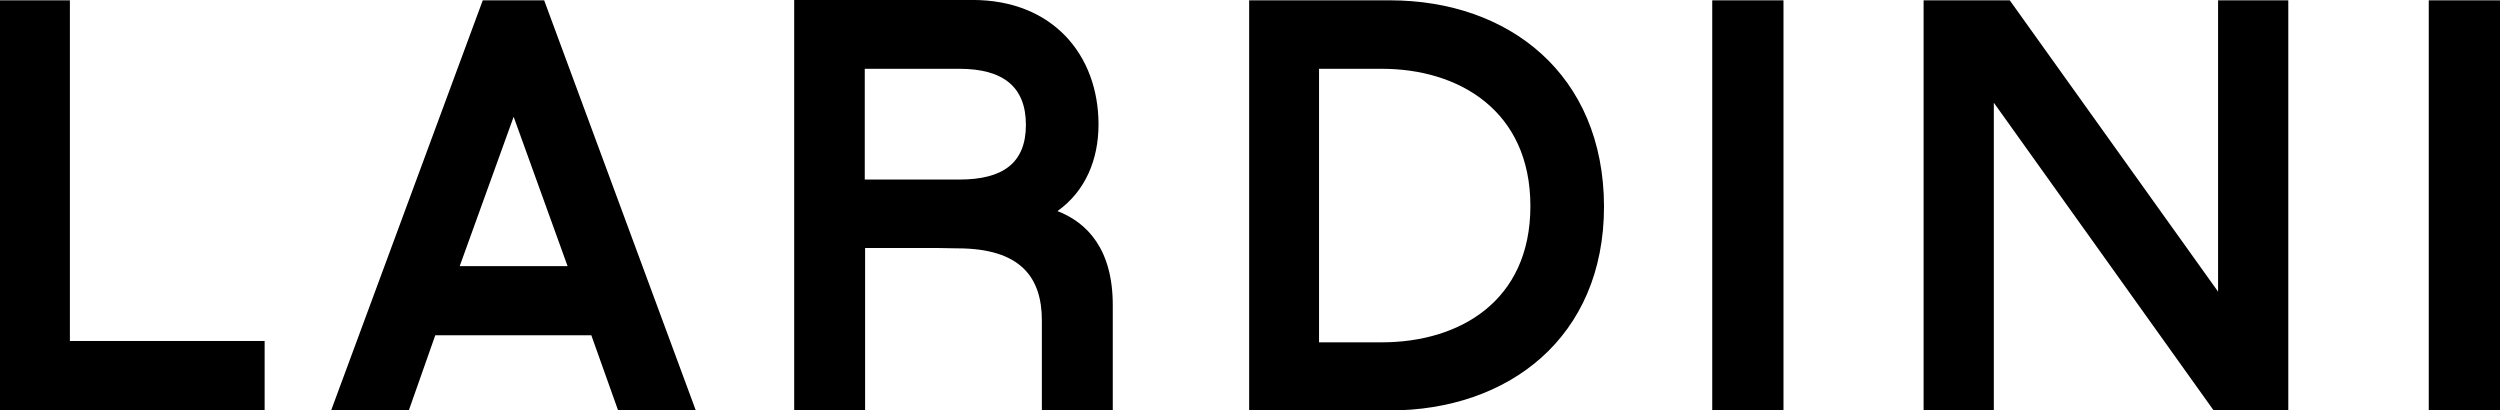
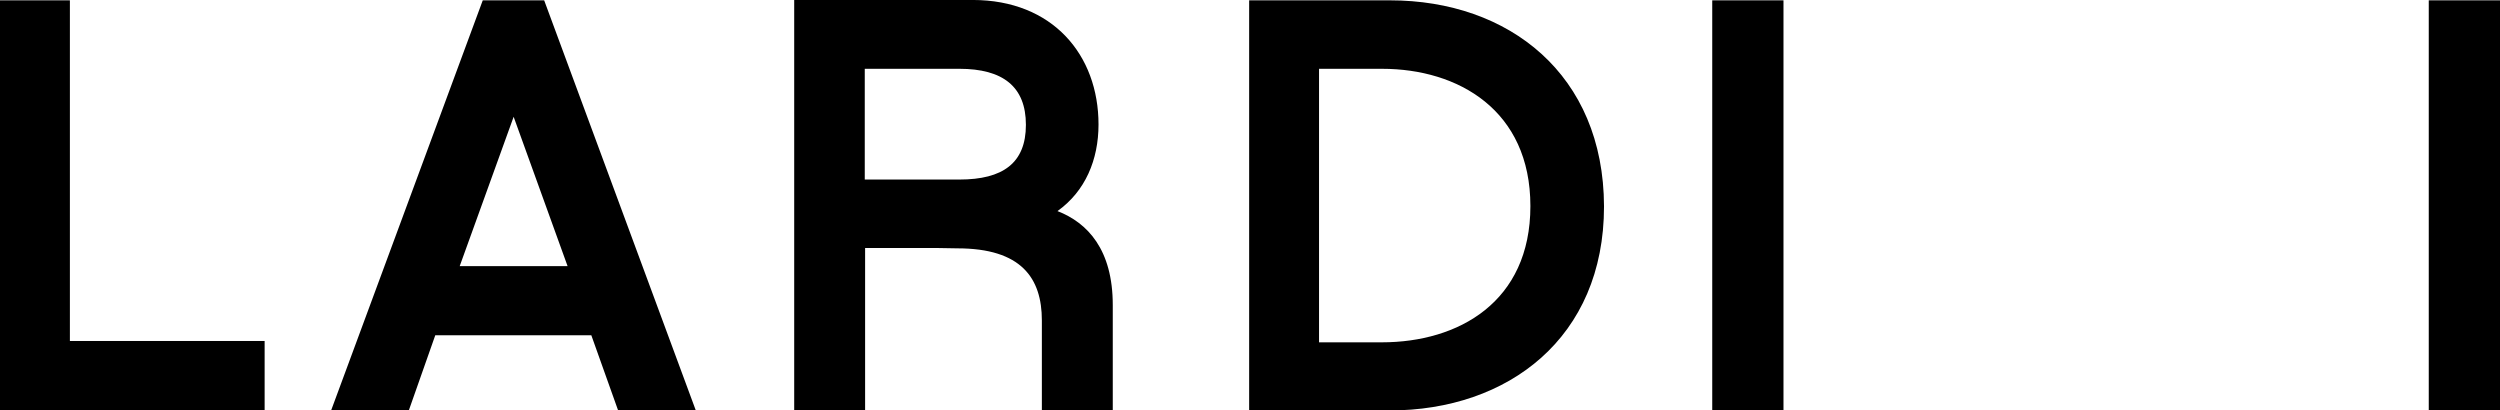
<svg xmlns="http://www.w3.org/2000/svg" fill="none" viewBox="0 0 201 33">
  <clipPath id="a">
    <path d="m0 0h201v65h-201z" />
  </clipPath>
  <g clip-path="url(#a)" fill="#000">
    <path d="m49.698 33h6.246l-12.193-32.973h-4.937l-12.193 32.973h6.246l2.128-6.044h12.547zm-12.738-11.603 4.337-12.007 4.337 12.007z" />
    <path d="m5.619.027h-5.619v32.973h21.276v-5.585h-15.657z" />
    <path d="m76.974 19.967c5.128 0 6.792 2.374 6.792 5.801v7.231h5.701v-8.473c0-4.452-2.018-6.611-4.446-7.555 2.237-1.592 3.3-4.128 3.3-6.962 0-5.585-3.682-10.011-10.12-10.011h-14.347v32.973h5.701v-13.033h5.701zm-7.447-5.532v-8.904h7.61c3.491 0 5.346 1.43 5.346 4.506 0 3.076-1.855 4.398-5.346 4.398z" />
    <path d="m111.752.027h-11.32v32.973h11.292c9.547 0 17.239-5.855 17.239-16.406-.027-10.604-7.637-16.567-17.211-16.567zm-.655 27.496h-5.046v-21.991h5.073c6.11 0 11.92 3.319 11.92 11.036 0 7.717-5.783 10.955-11.947 10.955z" />
    <path d="m143.392.027h-5.728v32.973h5.728z" />
    <path d="m201 .027h-5.728v32.973h5.728z" />
-     <path d="m160.303 8.257v24.743h-5.646v-32.973h6.928l16.748 23.421v-23.421h5.646v32.973h-6z" />
  </g>
</svg>